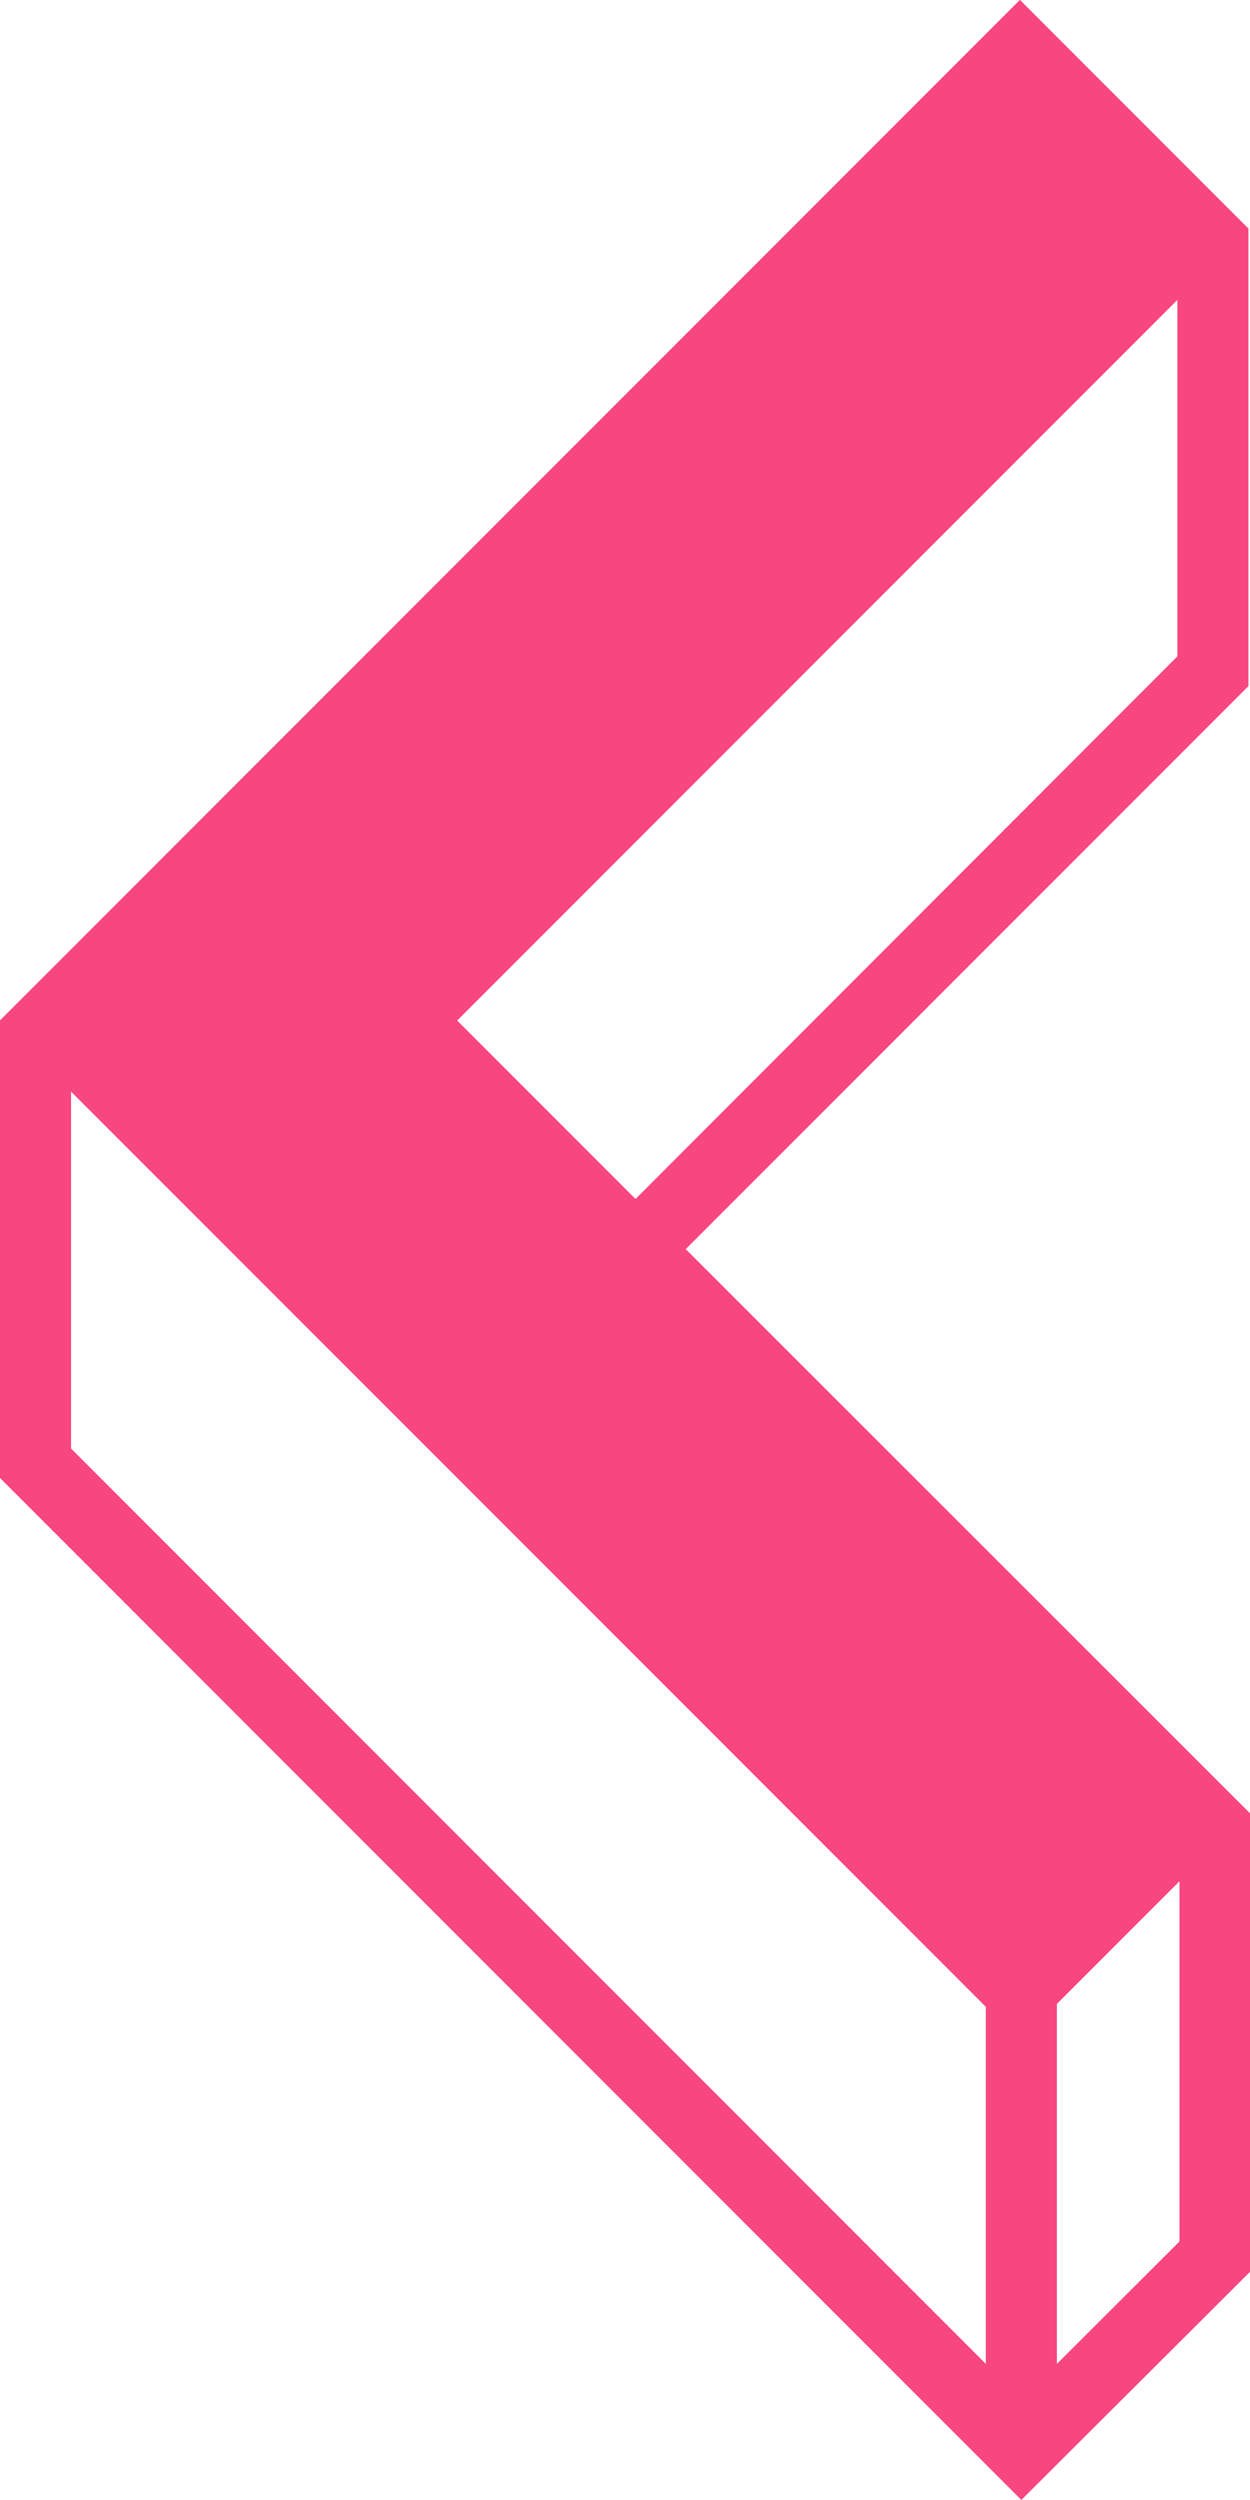
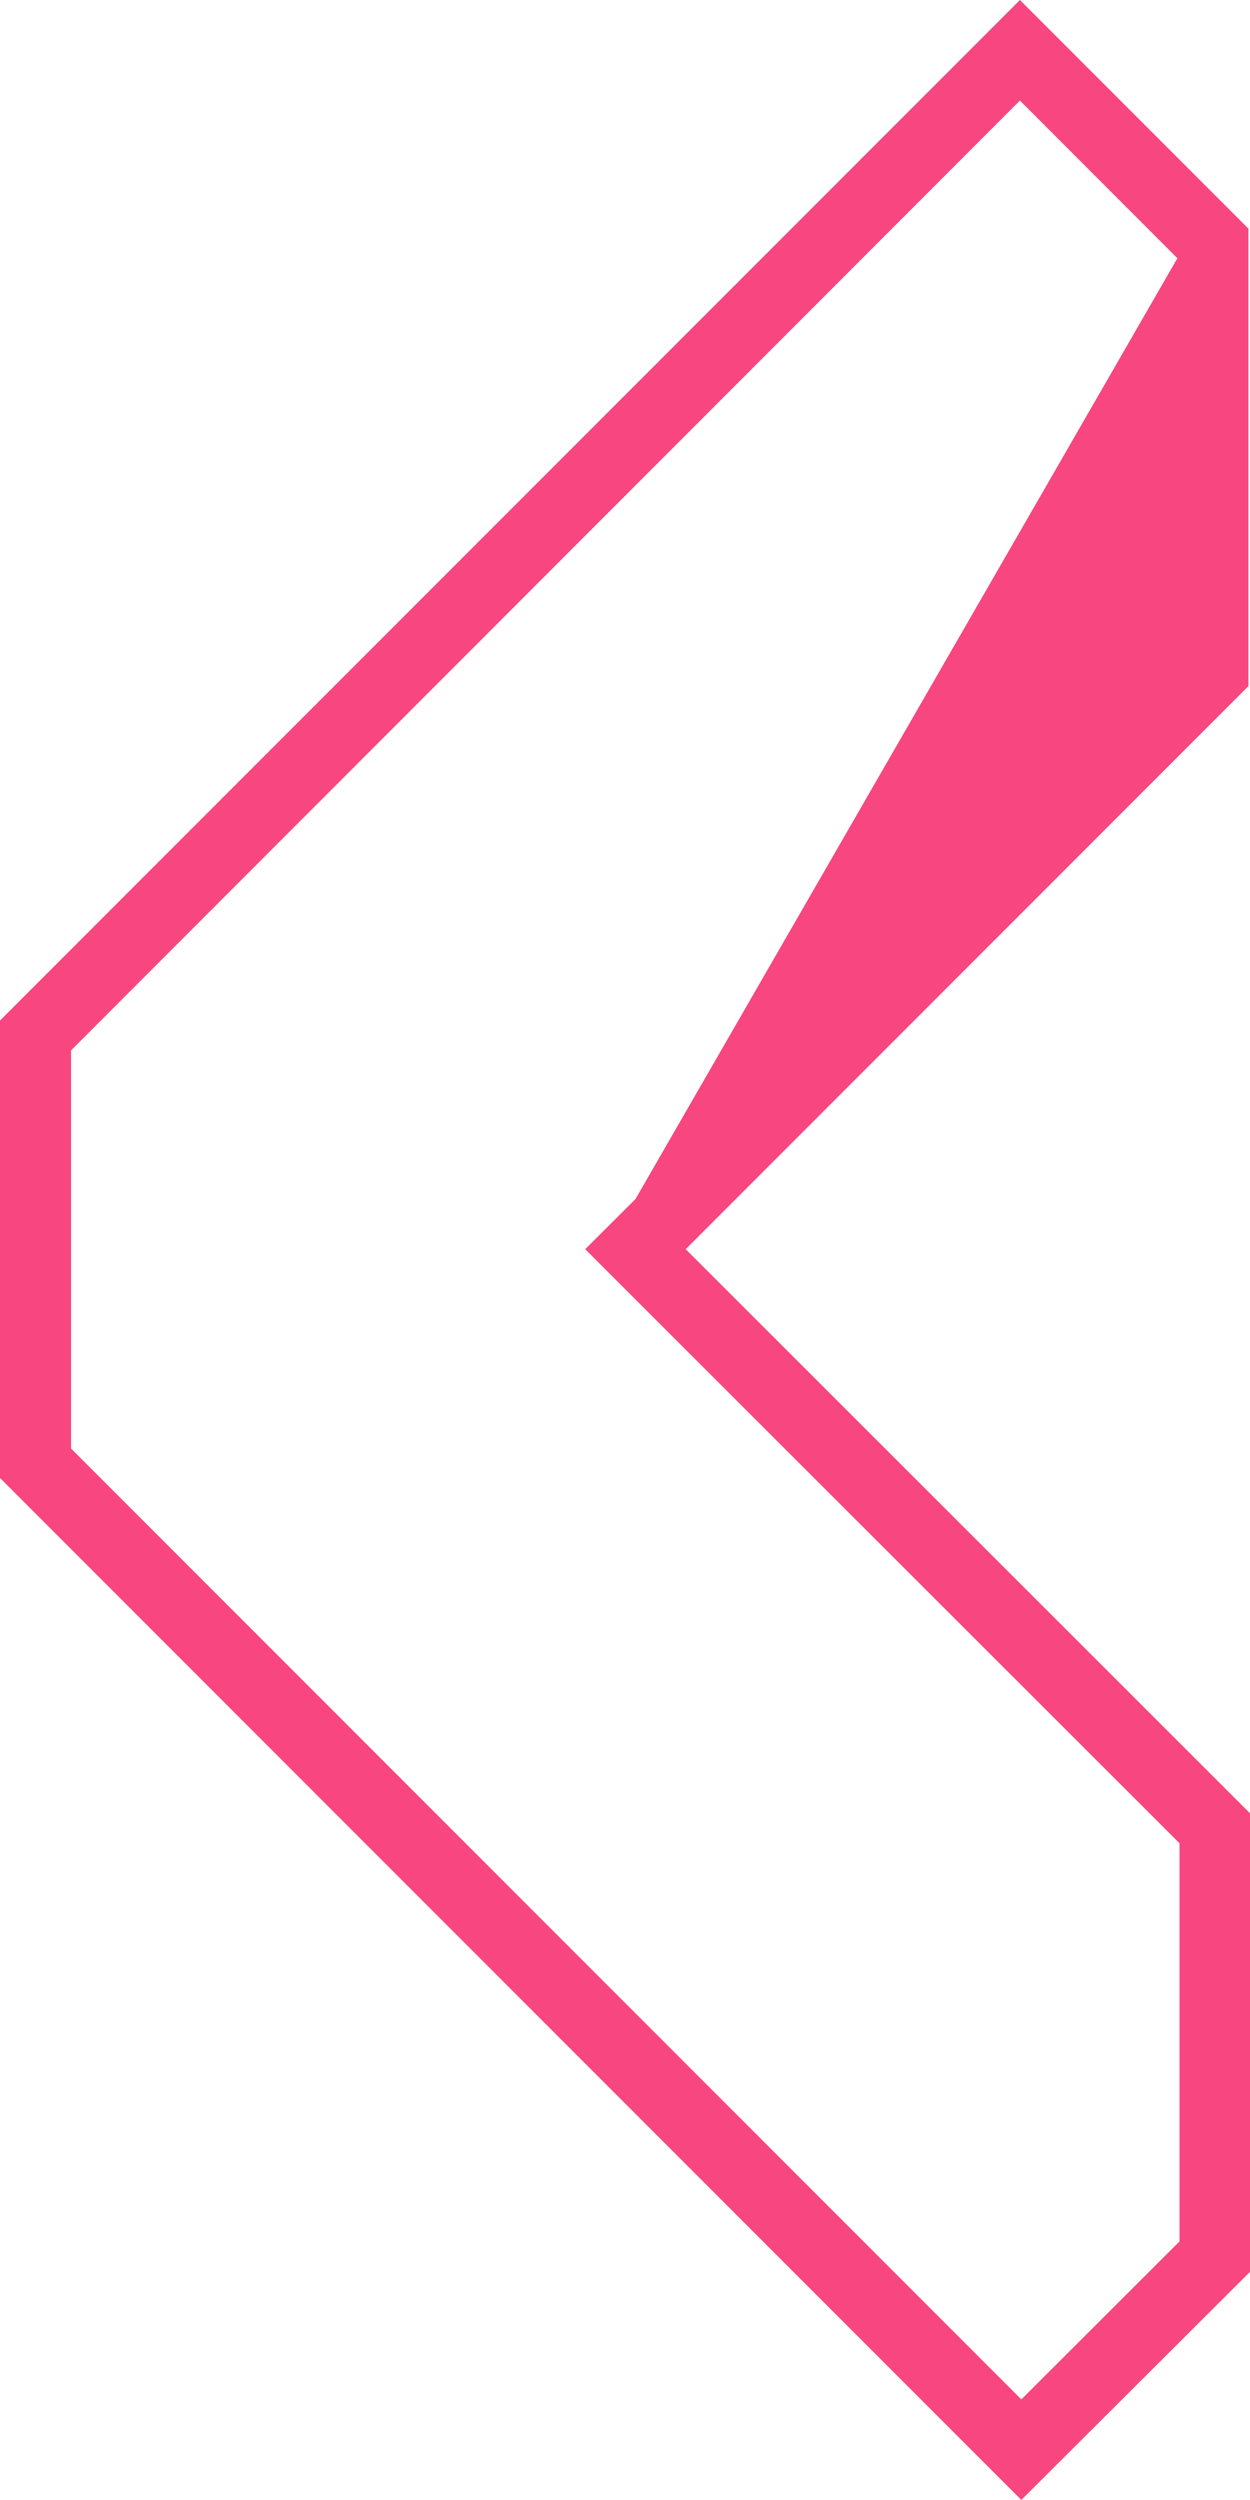
<svg xmlns="http://www.w3.org/2000/svg" viewBox="0 0 87.96 175.81">
  <defs>
    <style>.cls-1{fill:#f84680;}.cls-2{fill:none;stroke:#f84680;stroke-miterlimit:10;stroke-width:5px;}</style>
  </defs>
  <g id="Lager_2" data-name="Lager 2">
    <g id="Lager_5" data-name="Lager 5">
-       <path class="cls-1" d="M71.77,7.07,82.85,18.16v28L44.72,84.32l-3.54,3.53,3.54,3.54L83,129.63v28L71.87,168.74,5,101.87v-28L71.77,7.07m0-7.07L0,71.77v32.17l71.87,71.87L88,159.73V127.56L48.25,87.85l39.6-39.6V16.08L71.77,0Z" />
-       <line class="cls-2" x1="71.87" y1="172.81" x2="71.87" y2="138.78" />
-       <polygon class="cls-1" points="87.85 16.09 71.77 0 0 71.77 71.77 143.53 87.85 127.45 32.17 71.77 87.85 16.09" />
+       <path class="cls-1" d="M71.77,7.07,82.85,18.16L44.72,84.32l-3.54,3.53,3.54,3.54L83,129.63v28L71.87,168.74,5,101.87v-28L71.77,7.07m0-7.07L0,71.77v32.17l71.87,71.87L88,159.73V127.56L48.25,87.85l39.6-39.6V16.08L71.77,0Z" />
    </g>
  </g>
</svg>